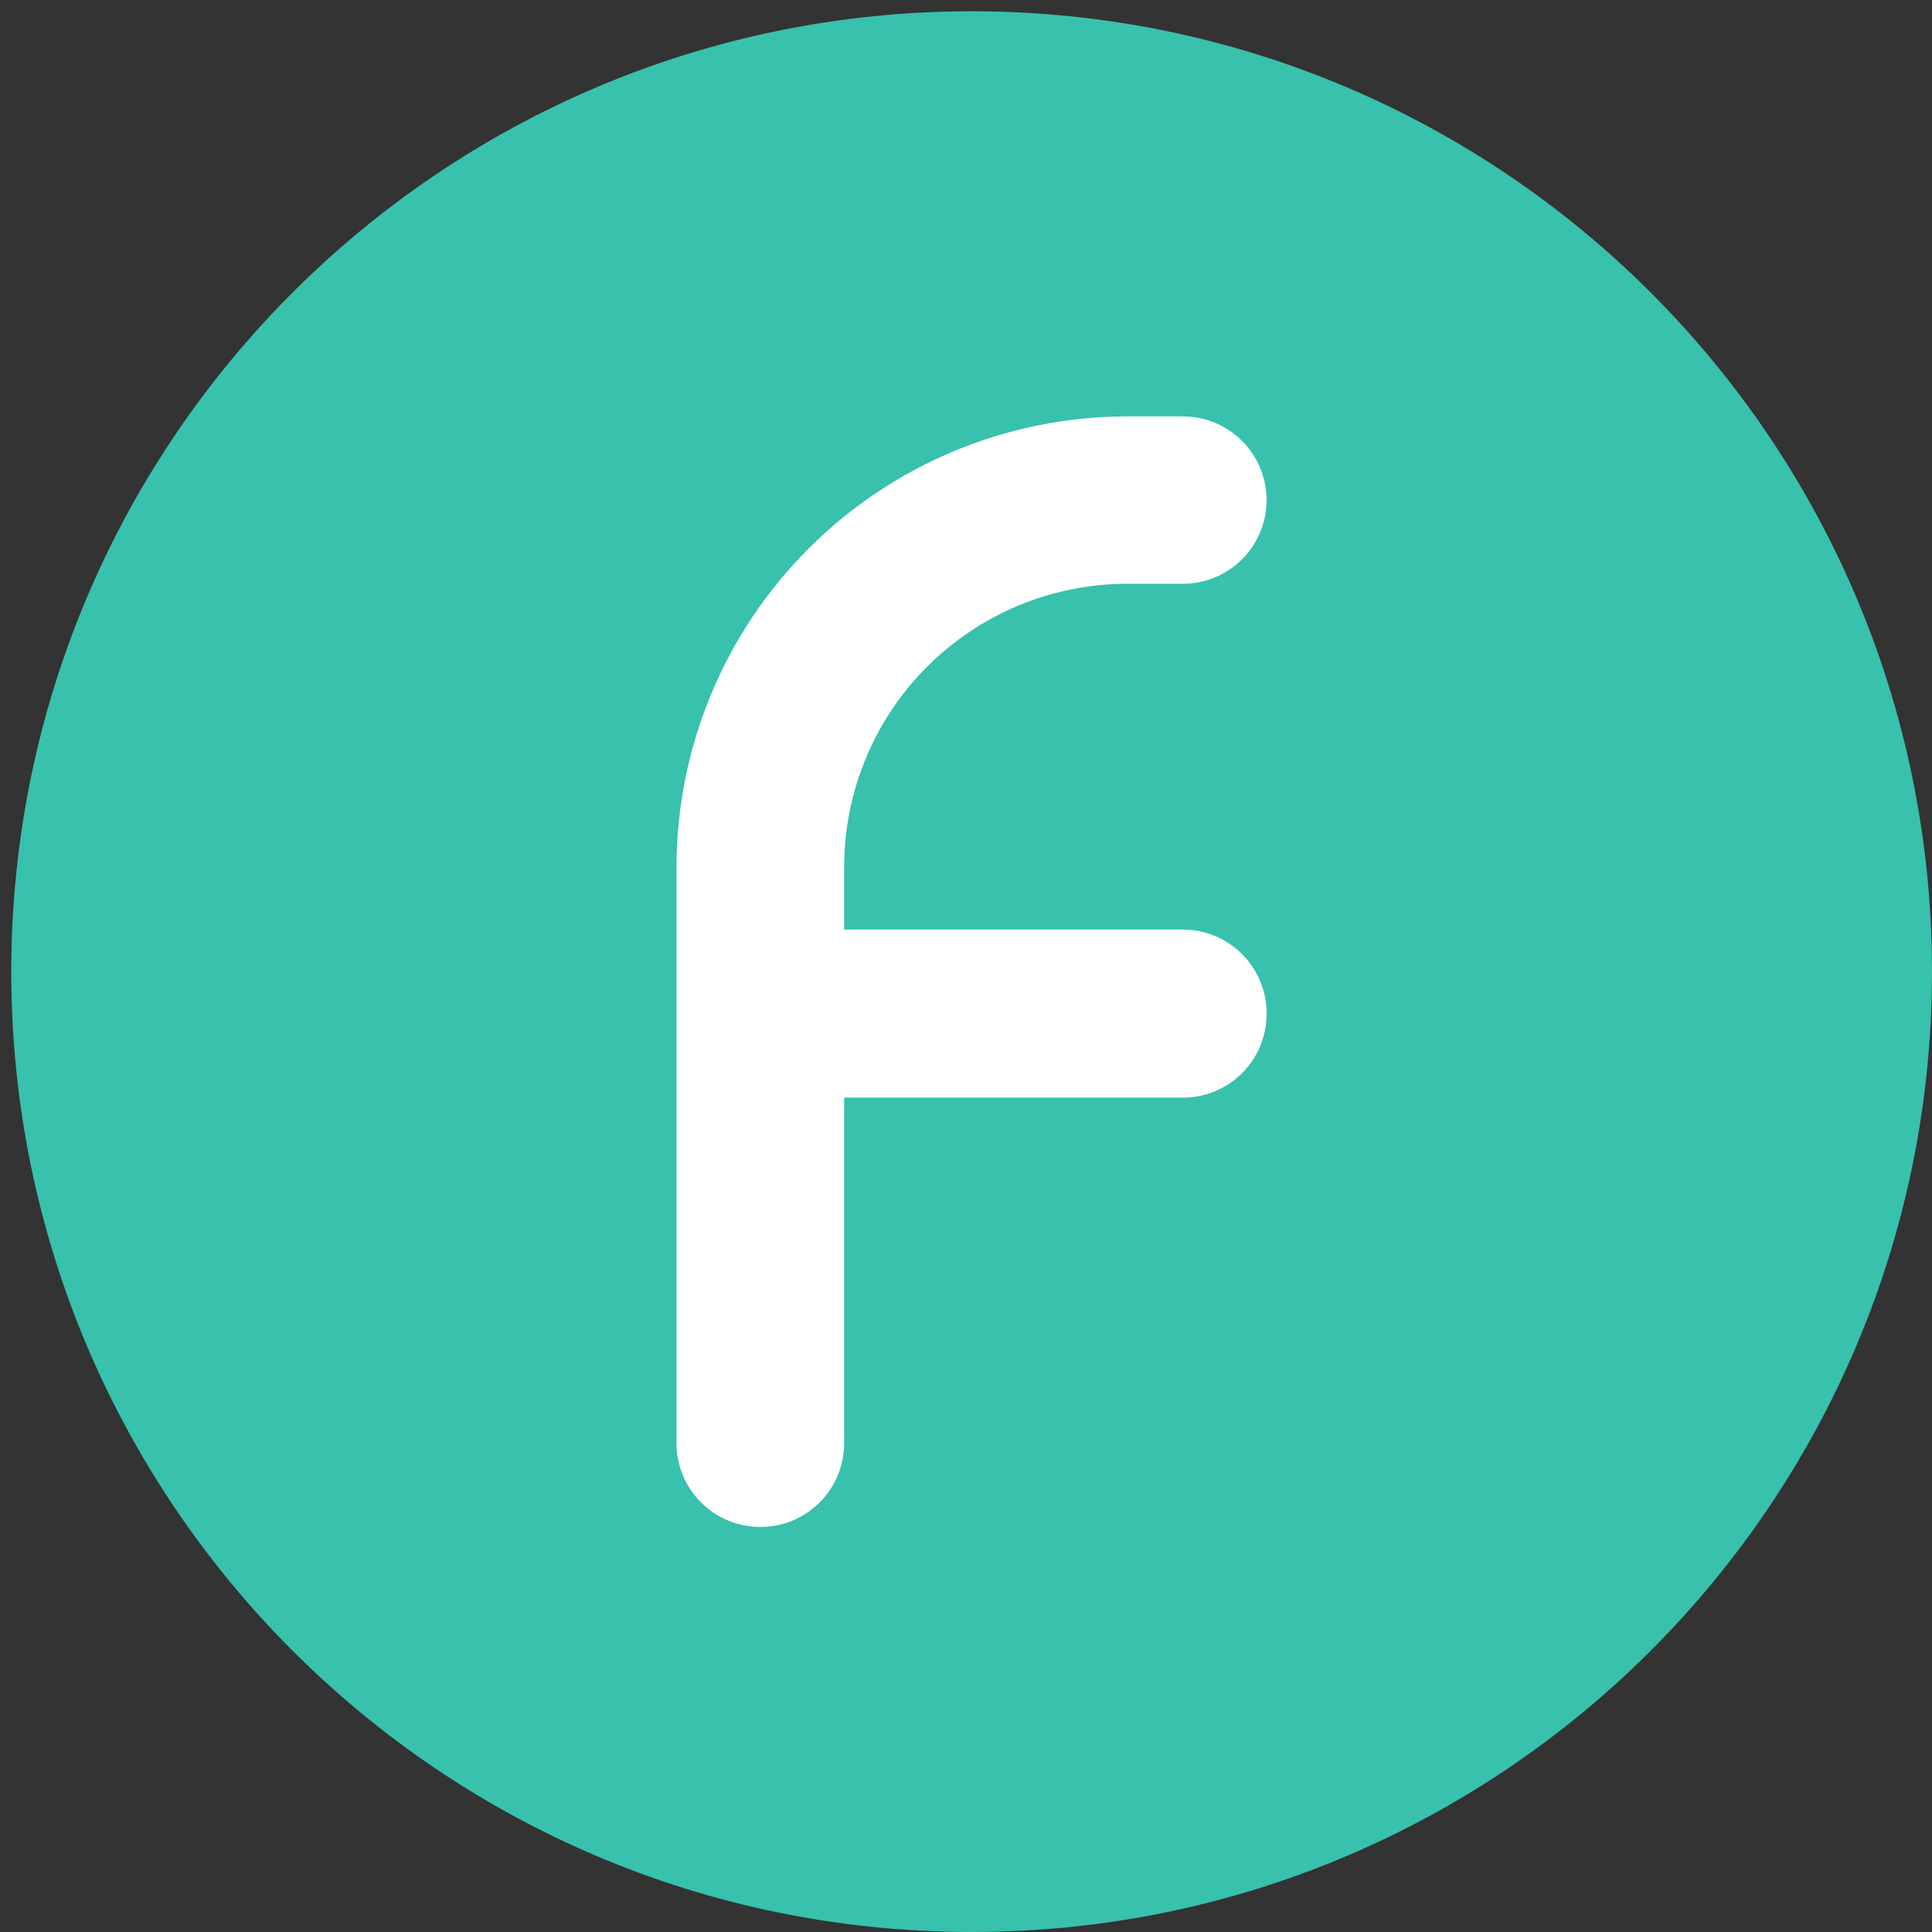
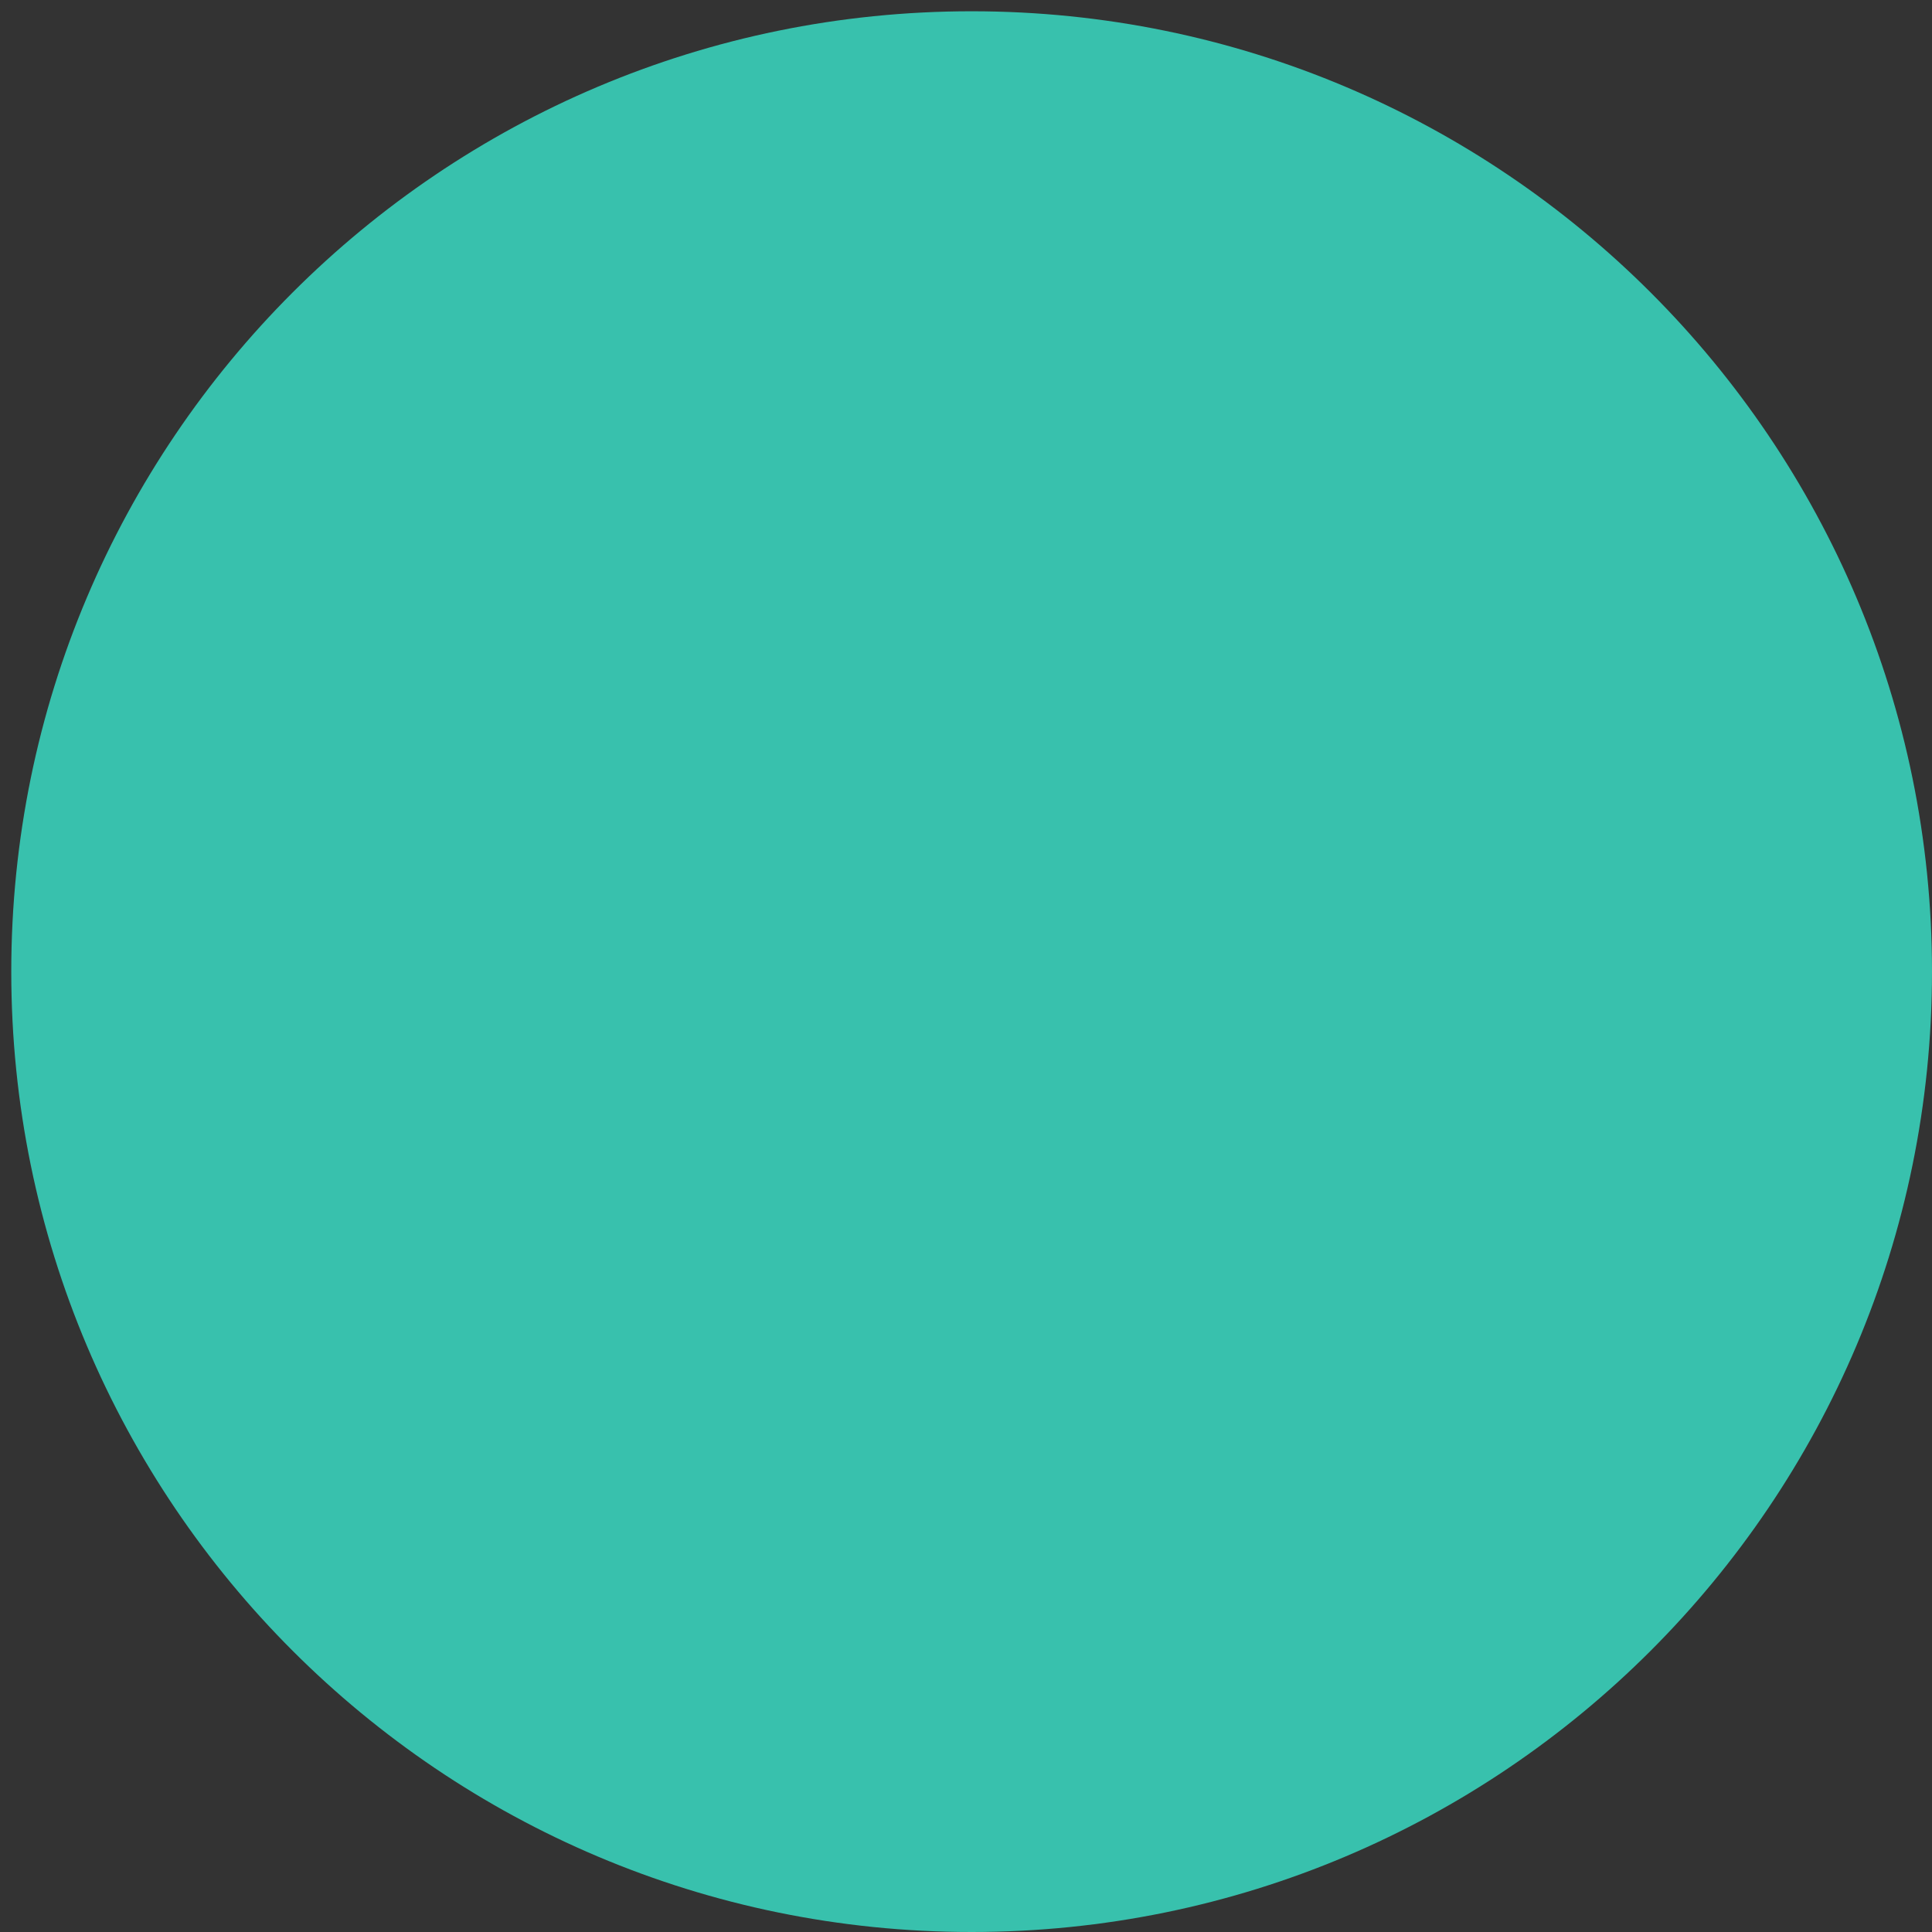
<svg xmlns="http://www.w3.org/2000/svg" width="96" height="96" fill="none" viewBox="0 0 96 96">
  <rect x="0" y="0" width="96" height="96" fill="#333333" stroke="none" />
  <path fill="#38C1AD" d="M48.28 96C74.635 96 96 74.635 96 48.28C96 21.925 74.635 0.56 48.28 0.56C21.925 0.56 0.56 21.925 0.56 48.28C0.56 74.635 21.925 96 48.28 96Z" />
-   <path fill="#fff" d="M37.773 75.873C36.67 75.873 35.613 75.435 34.833 74.655C34.053 73.875 33.615 72.818 33.615 71.715V43.105C33.615 37.164 35.973 31.467 40.171 27.264C44.37 23.061 50.065 20.697 56.005 20.691H58.778C59.881 20.691 60.938 21.129 61.718 21.909C62.498 22.689 62.936 23.747 62.936 24.85C62.936 25.952 62.498 27.01 61.718 27.79C60.938 28.57 59.881 29.008 58.778 29.008H56.005C54.156 29.009 52.325 29.375 50.618 30.084C48.91 30.794 47.359 31.833 46.053 33.142C44.747 34.451 43.712 36.005 43.008 37.715C42.303 39.424 41.942 41.256 41.945 43.105V71.715C41.945 72.262 41.837 72.804 41.628 73.309C41.418 73.815 41.11 74.274 40.723 74.66C40.335 75.046 39.875 75.353 39.369 75.561C38.863 75.769 38.32 75.875 37.773 75.873Z" />
-   <path fill="#fff" d="M58.778 54.541H37.773V46.191H58.778C59.881 46.191 60.938 46.63 61.718 47.409C62.498 48.189 62.936 49.247 62.936 50.35C62.94 50.899 62.836 51.443 62.629 51.951C62.422 52.459 62.116 52.922 61.73 53.311C61.343 53.701 60.883 54.01 60.377 54.221C59.87 54.432 59.327 54.541 58.778 54.541Z" />
</svg>